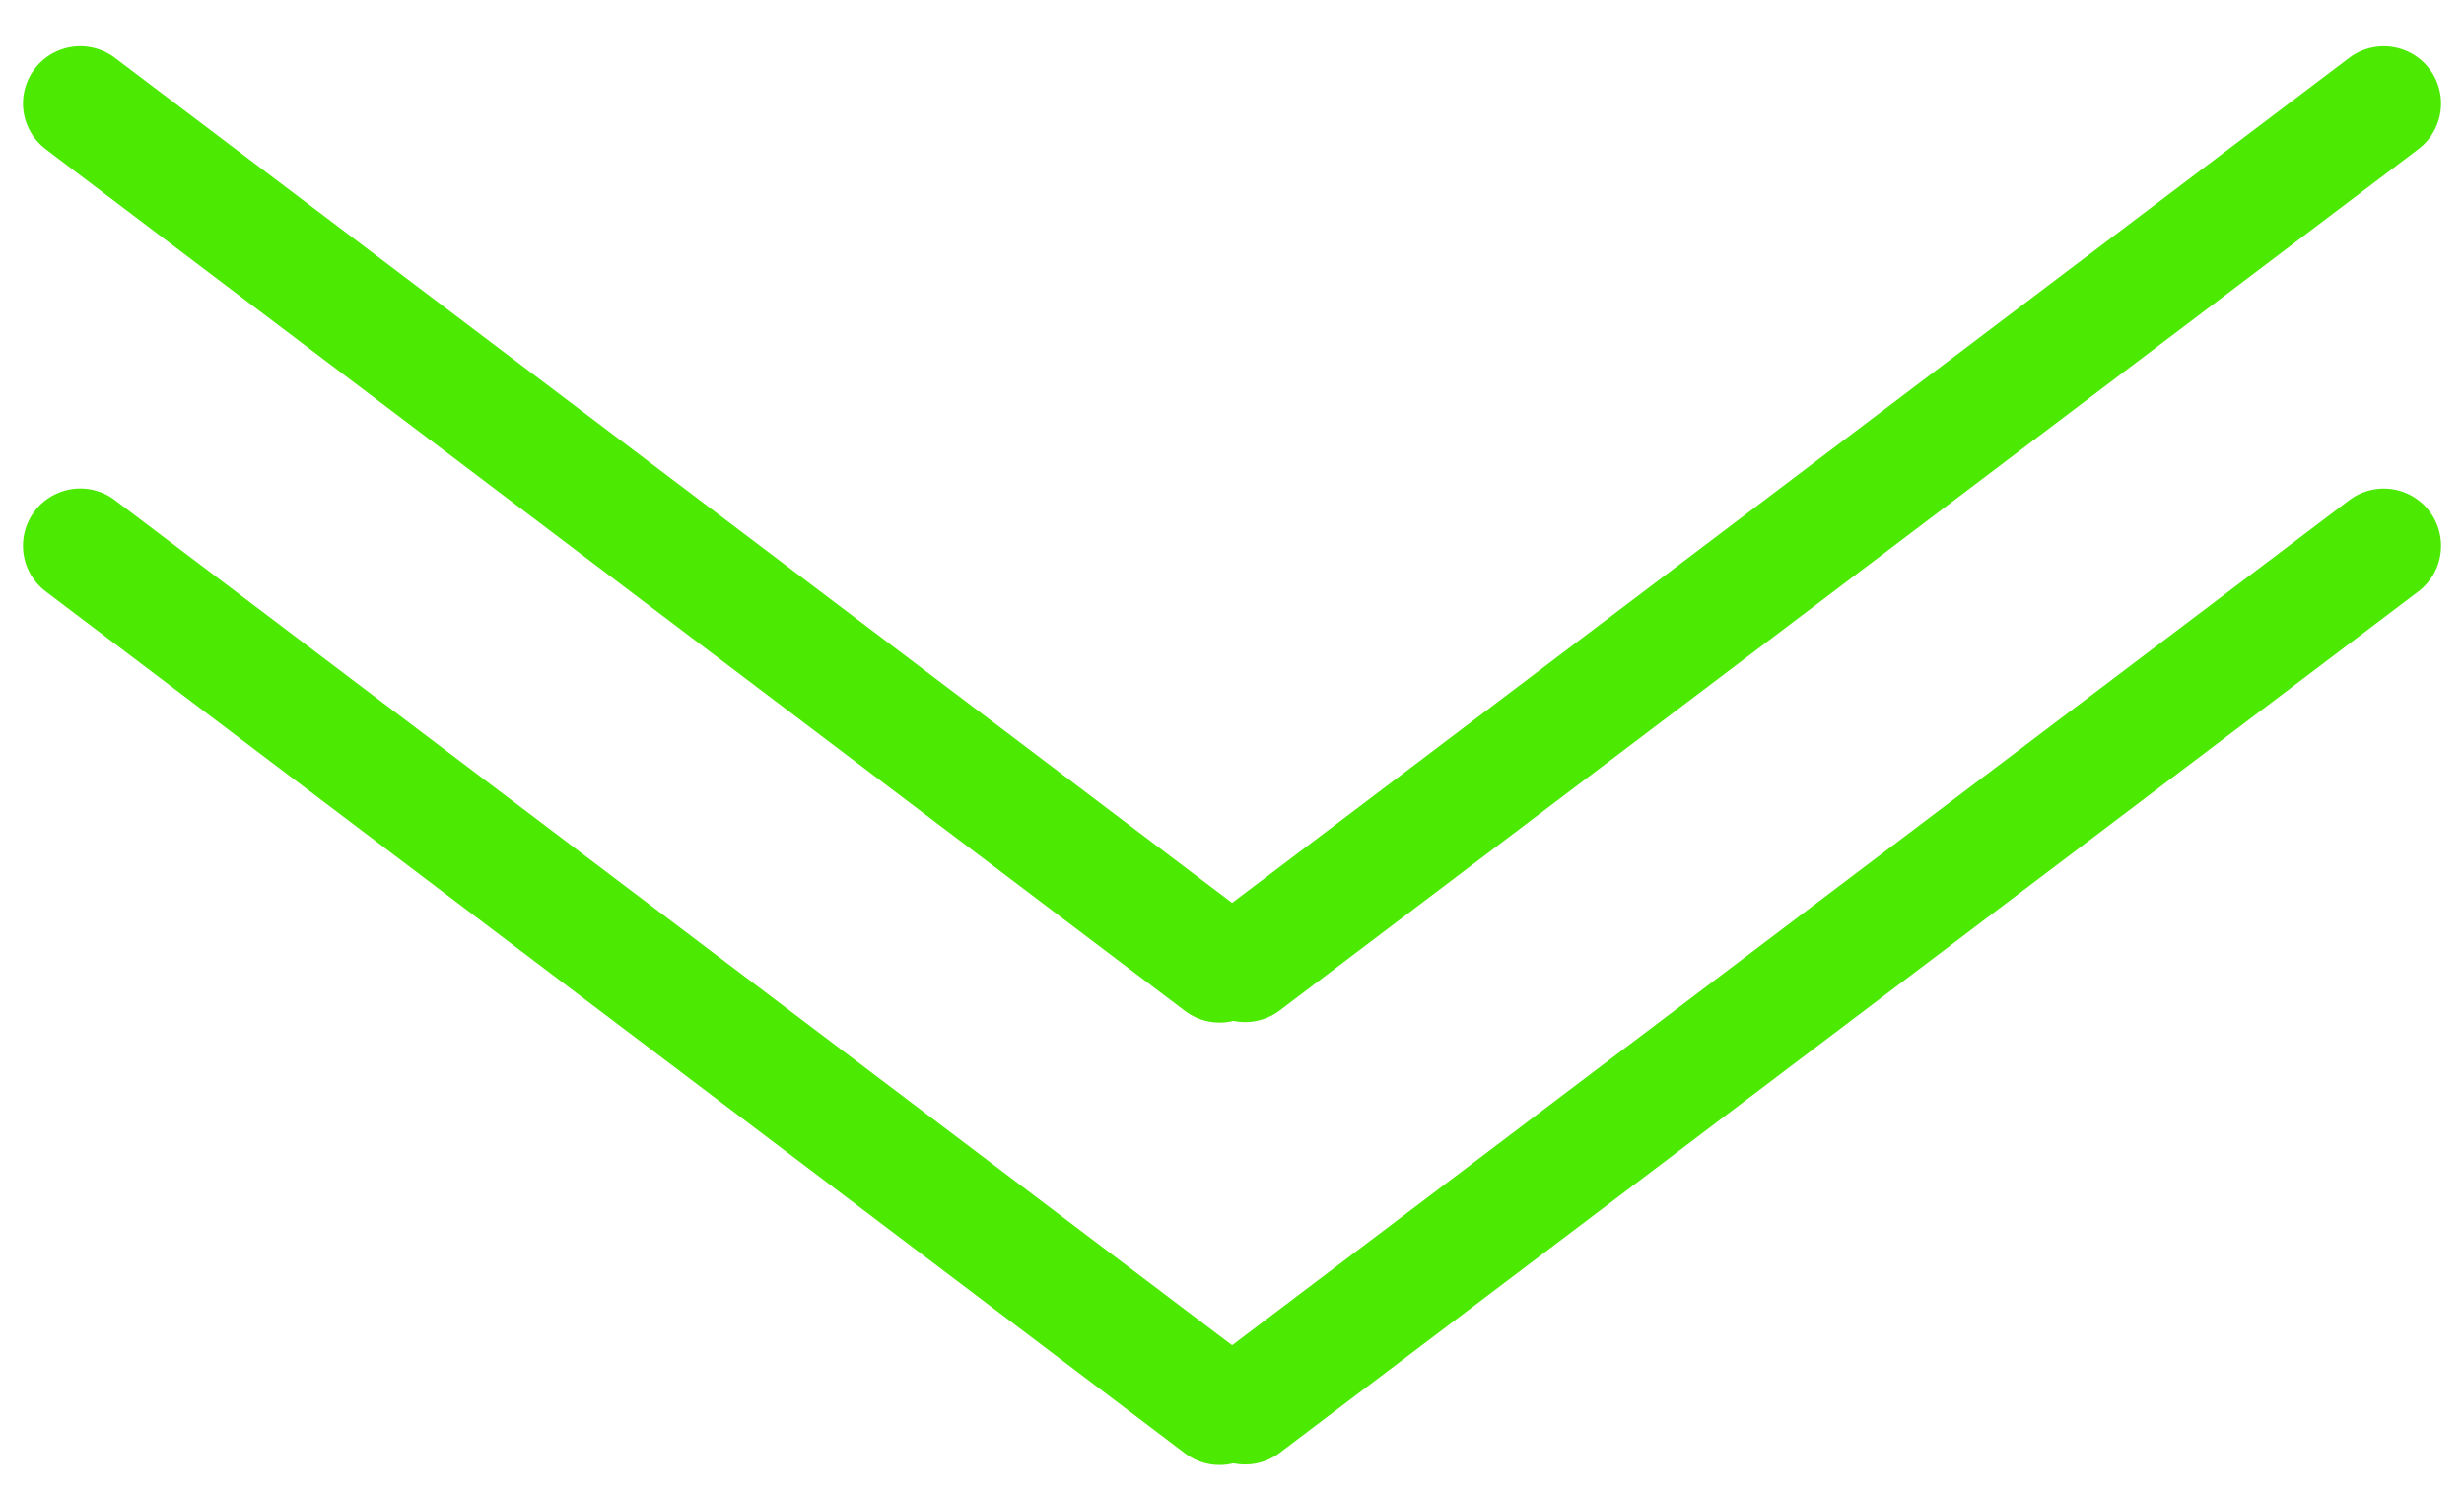
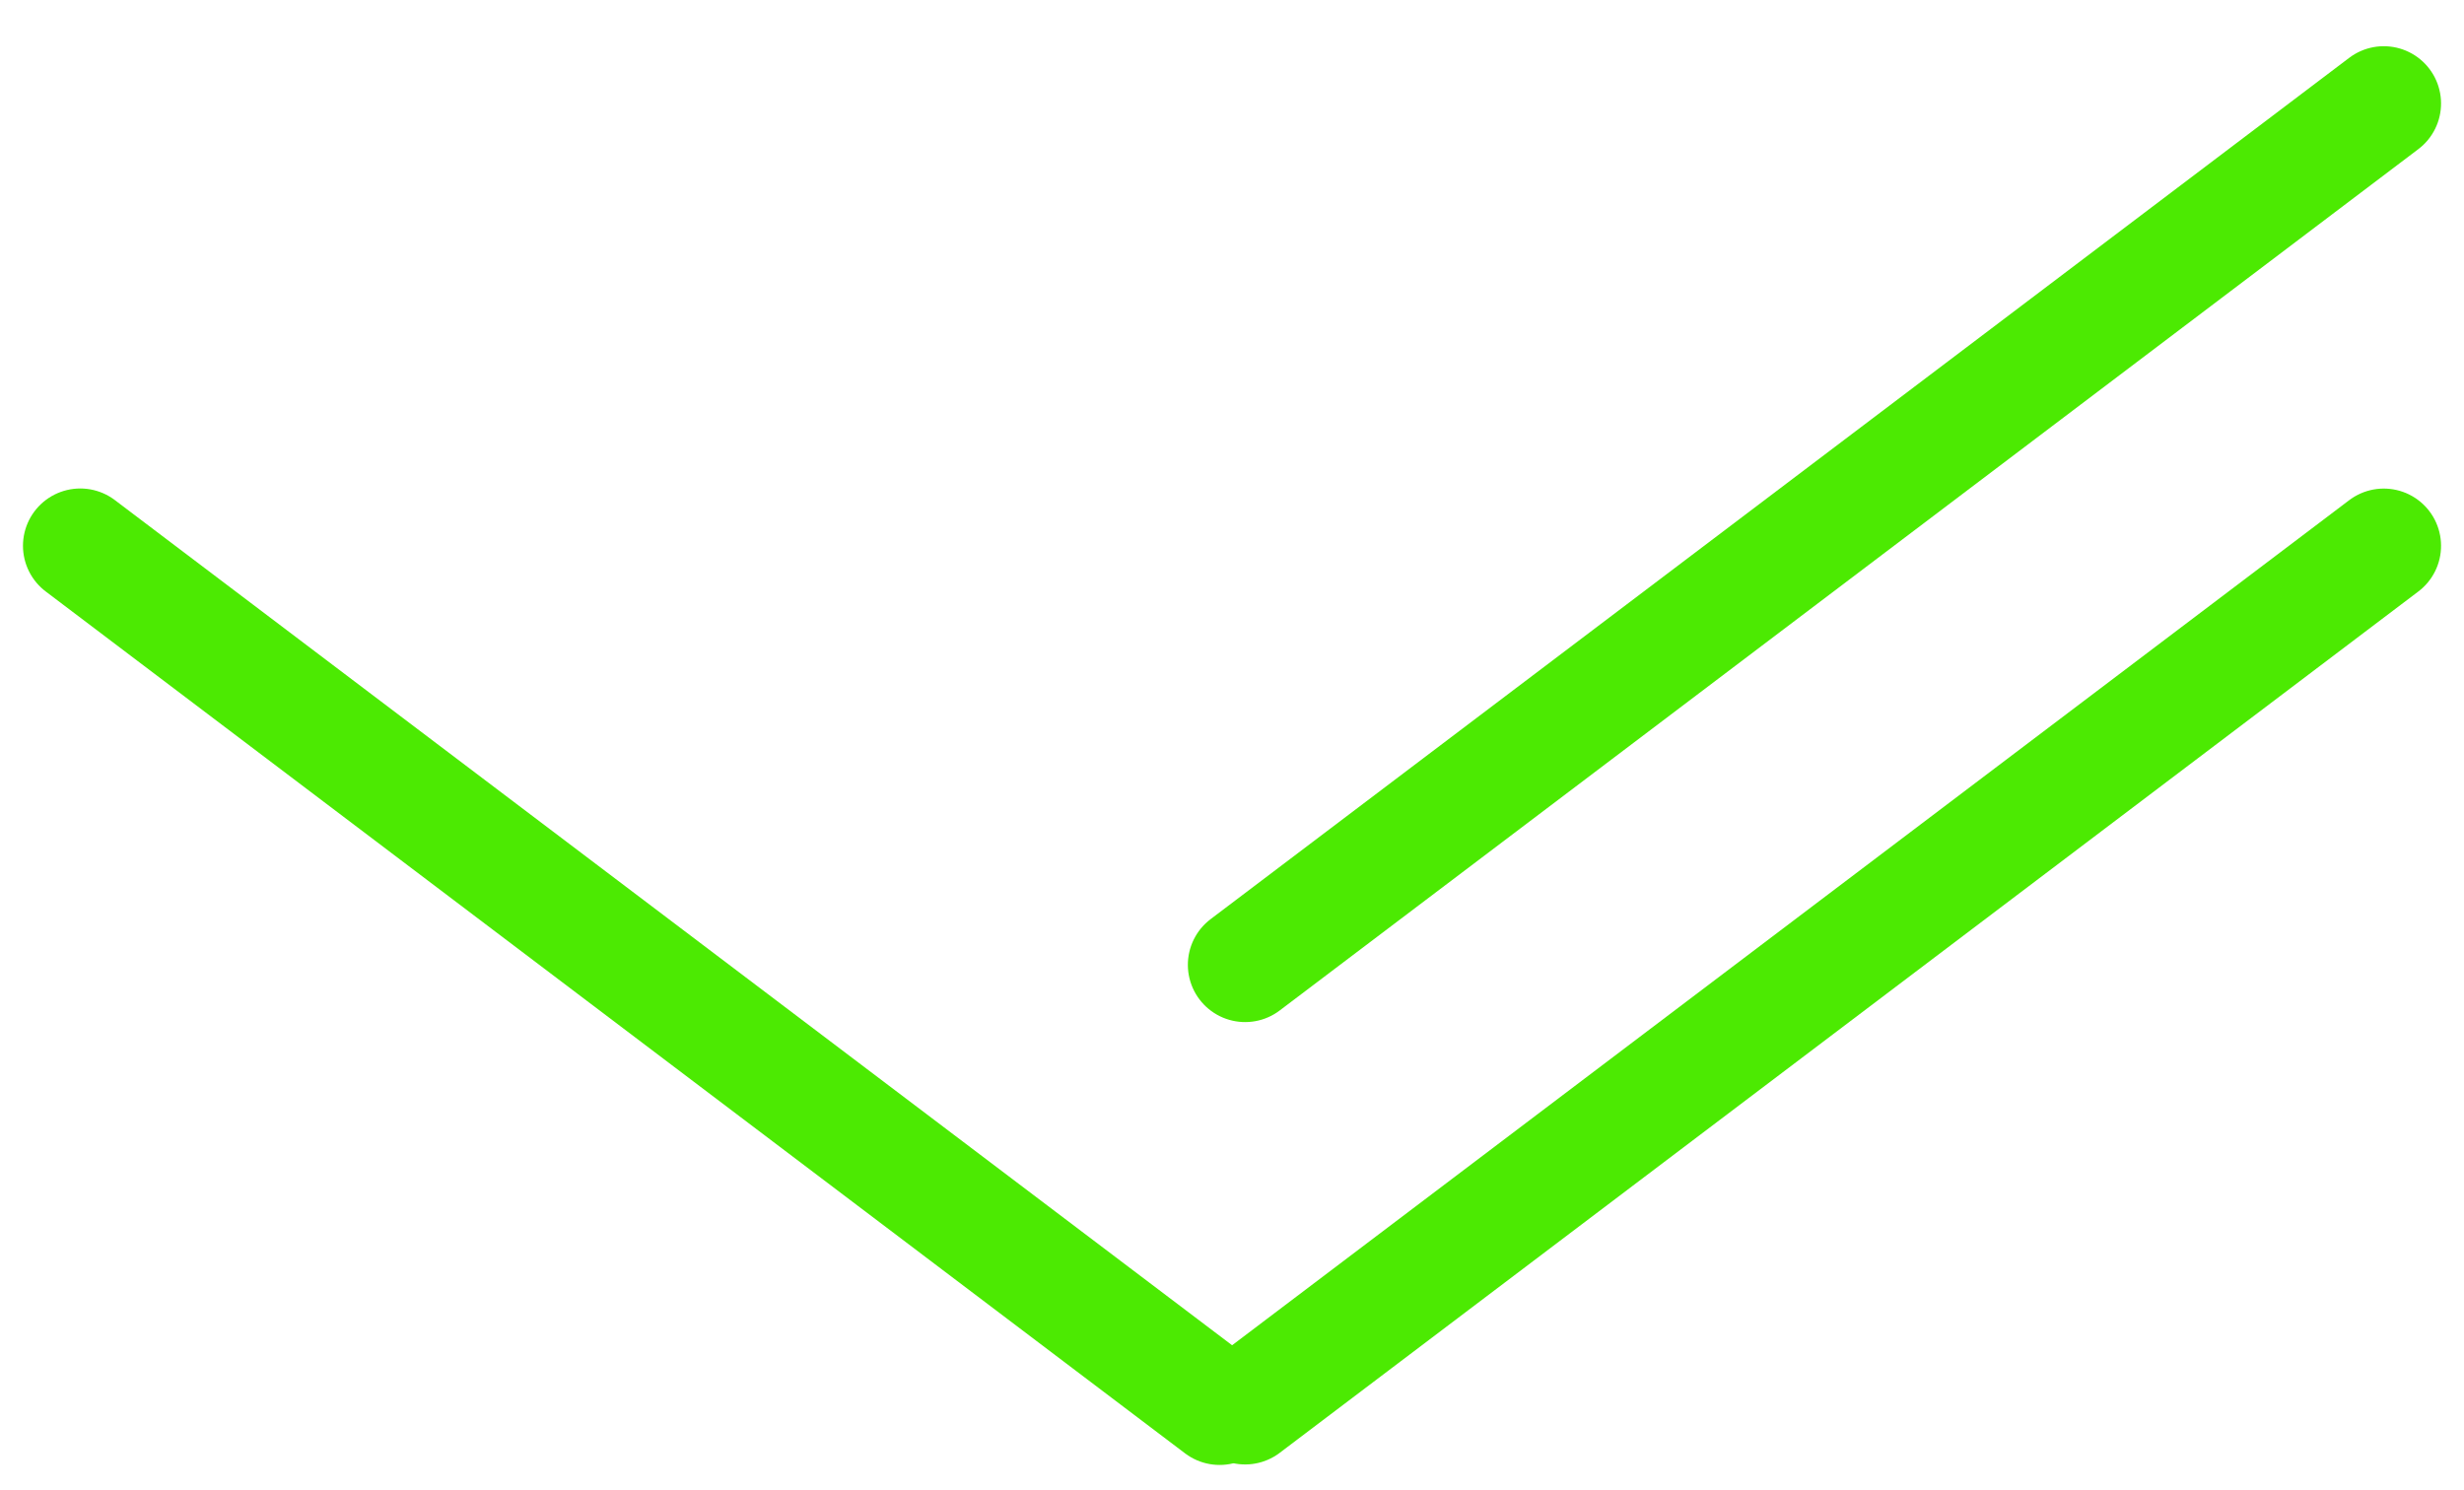
<svg xmlns="http://www.w3.org/2000/svg" width="43" height="26" viewBox="0 0 43 26" fill="none">
  <line x1="1" y1="-1" x2="25.932" y2="-1" transform="matrix(-0.797 0.603 0.603 0.797 43 9.721)" stroke="#4CEA02" stroke-width="2" stroke-linecap="round" />
  <line x1="1.401" y1="9.526" x2="21.284" y2="24.569" stroke="#4CEA02" stroke-width="2" stroke-linecap="round" />
  <line x1="1" y1="-1" x2="25.932" y2="-1" transform="matrix(-0.797 0.603 0.603 0.797 43 2)" stroke="#4CEA02" stroke-width="2" stroke-linecap="round" />
-   <line x1="1.401" y1="1.806" x2="21.284" y2="16.848" stroke="#4CEA02" stroke-width="2" stroke-linecap="round" />
</svg>